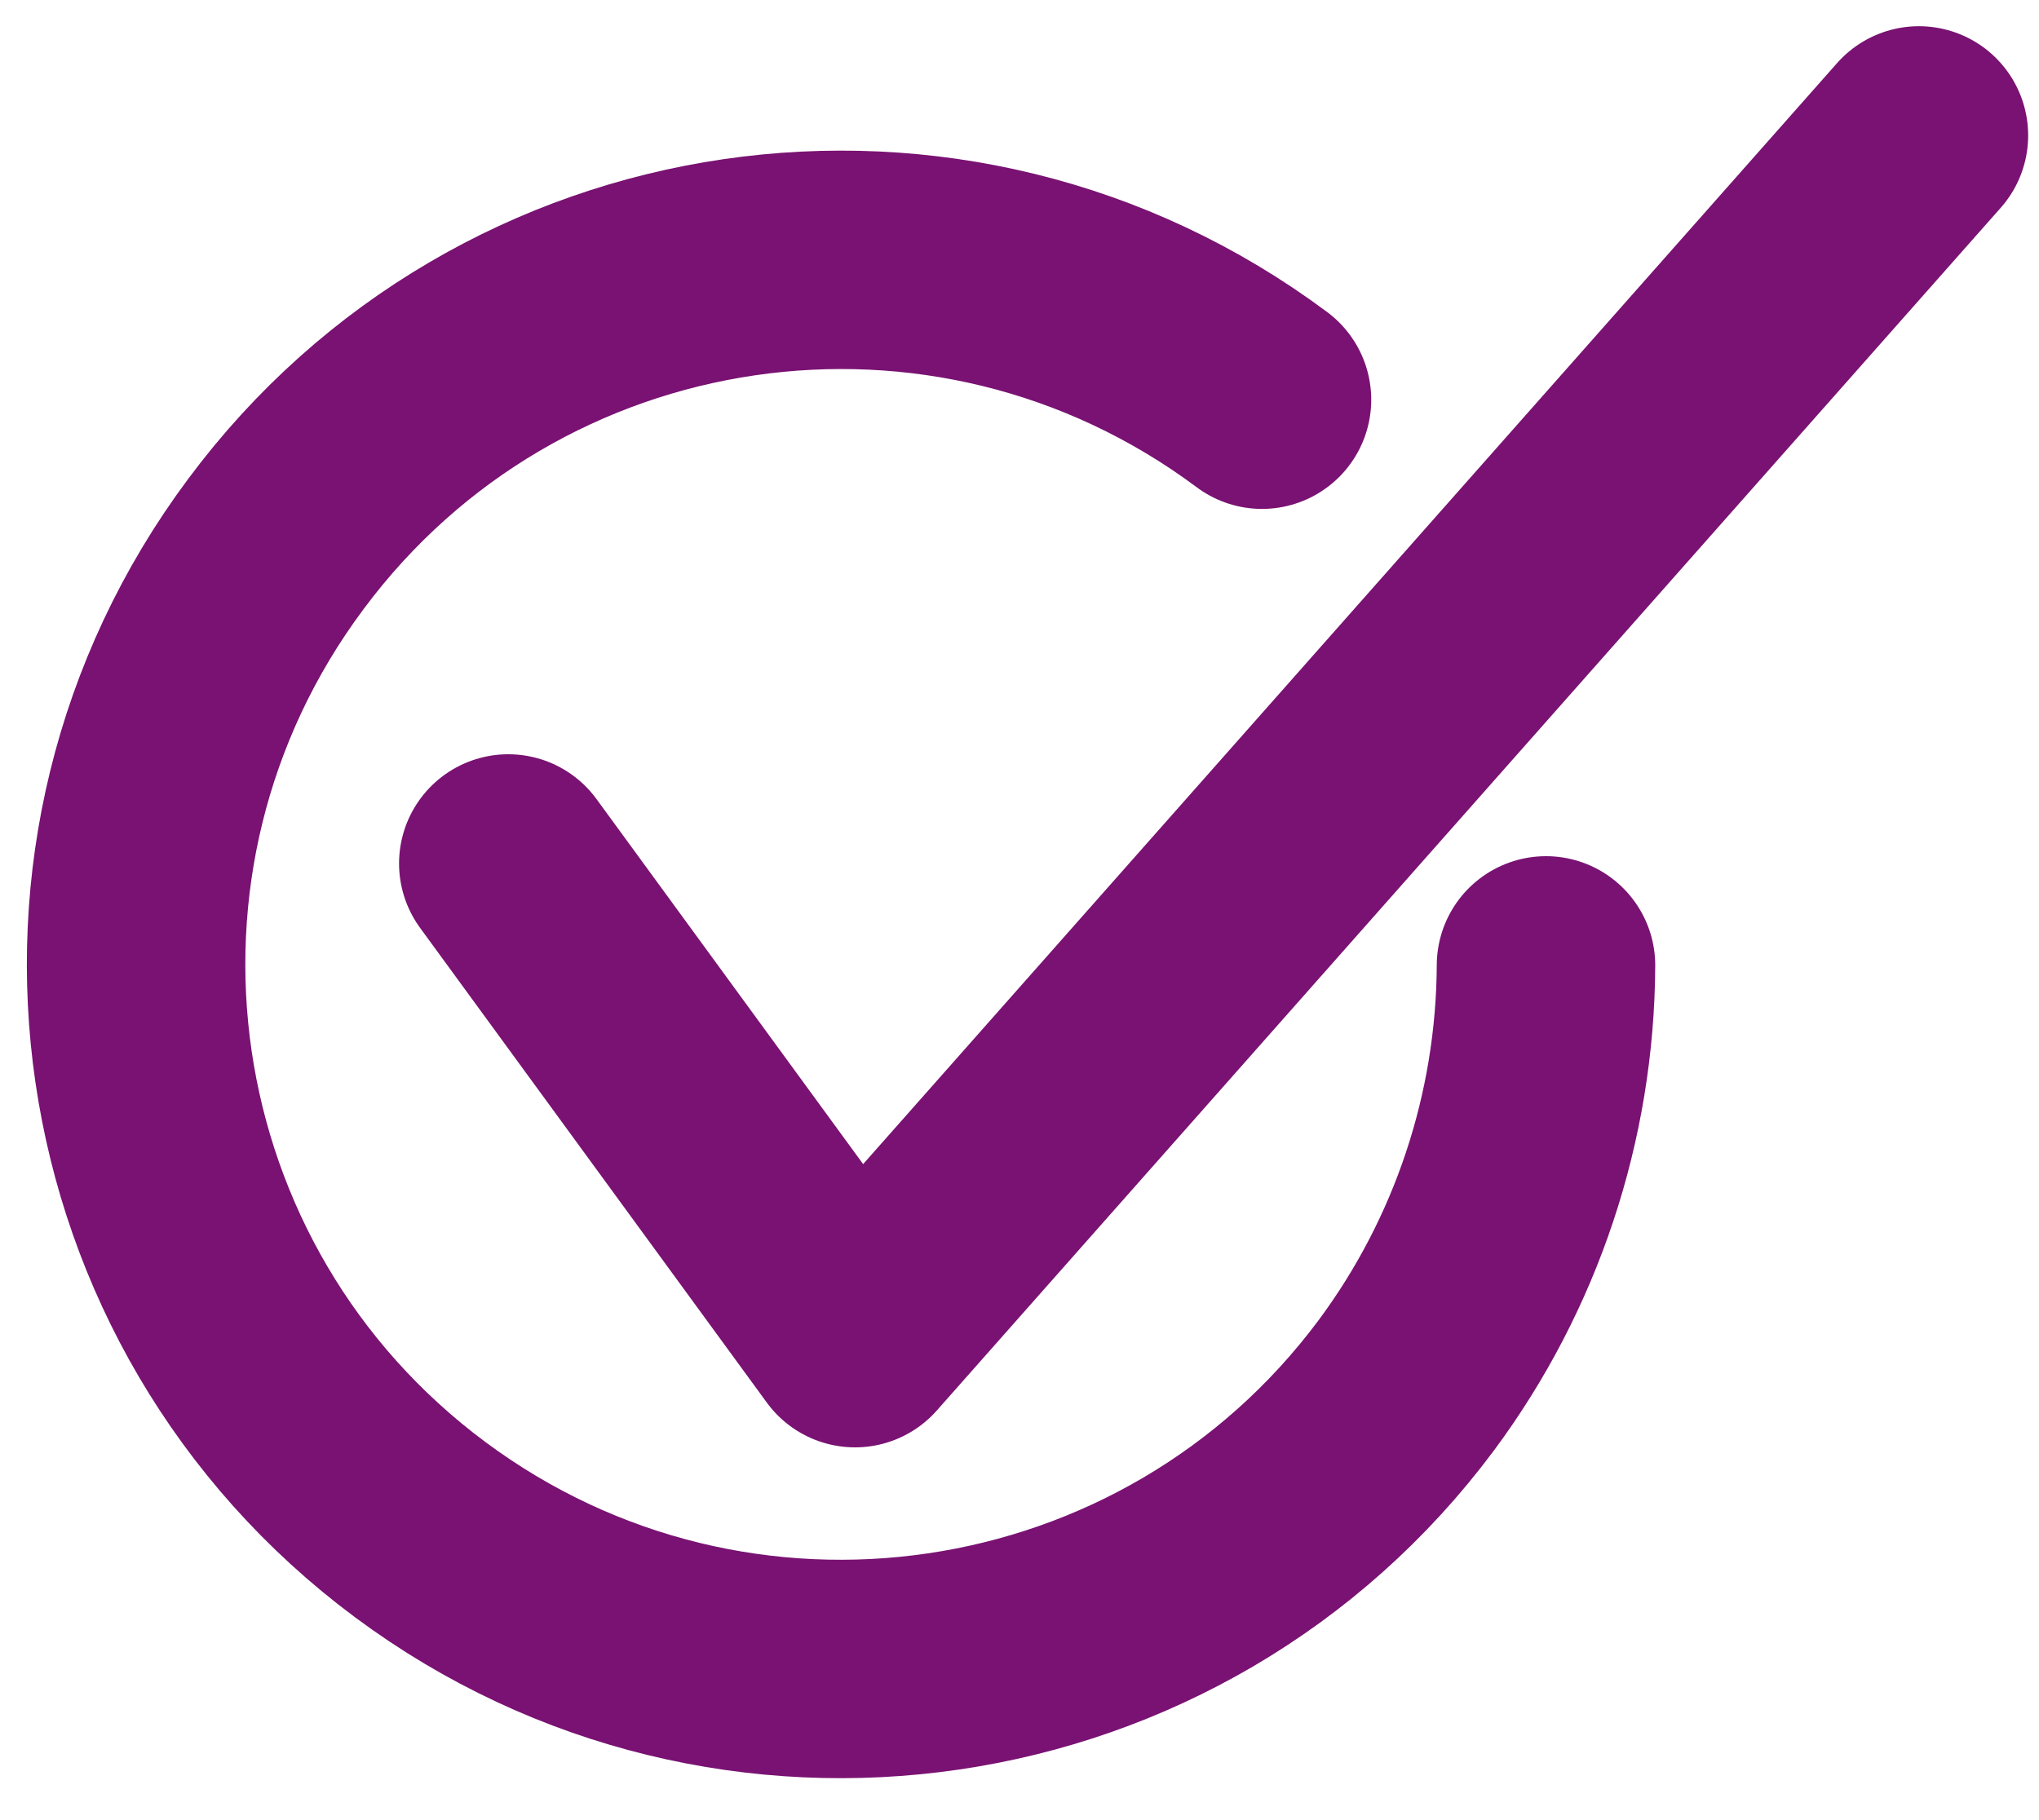
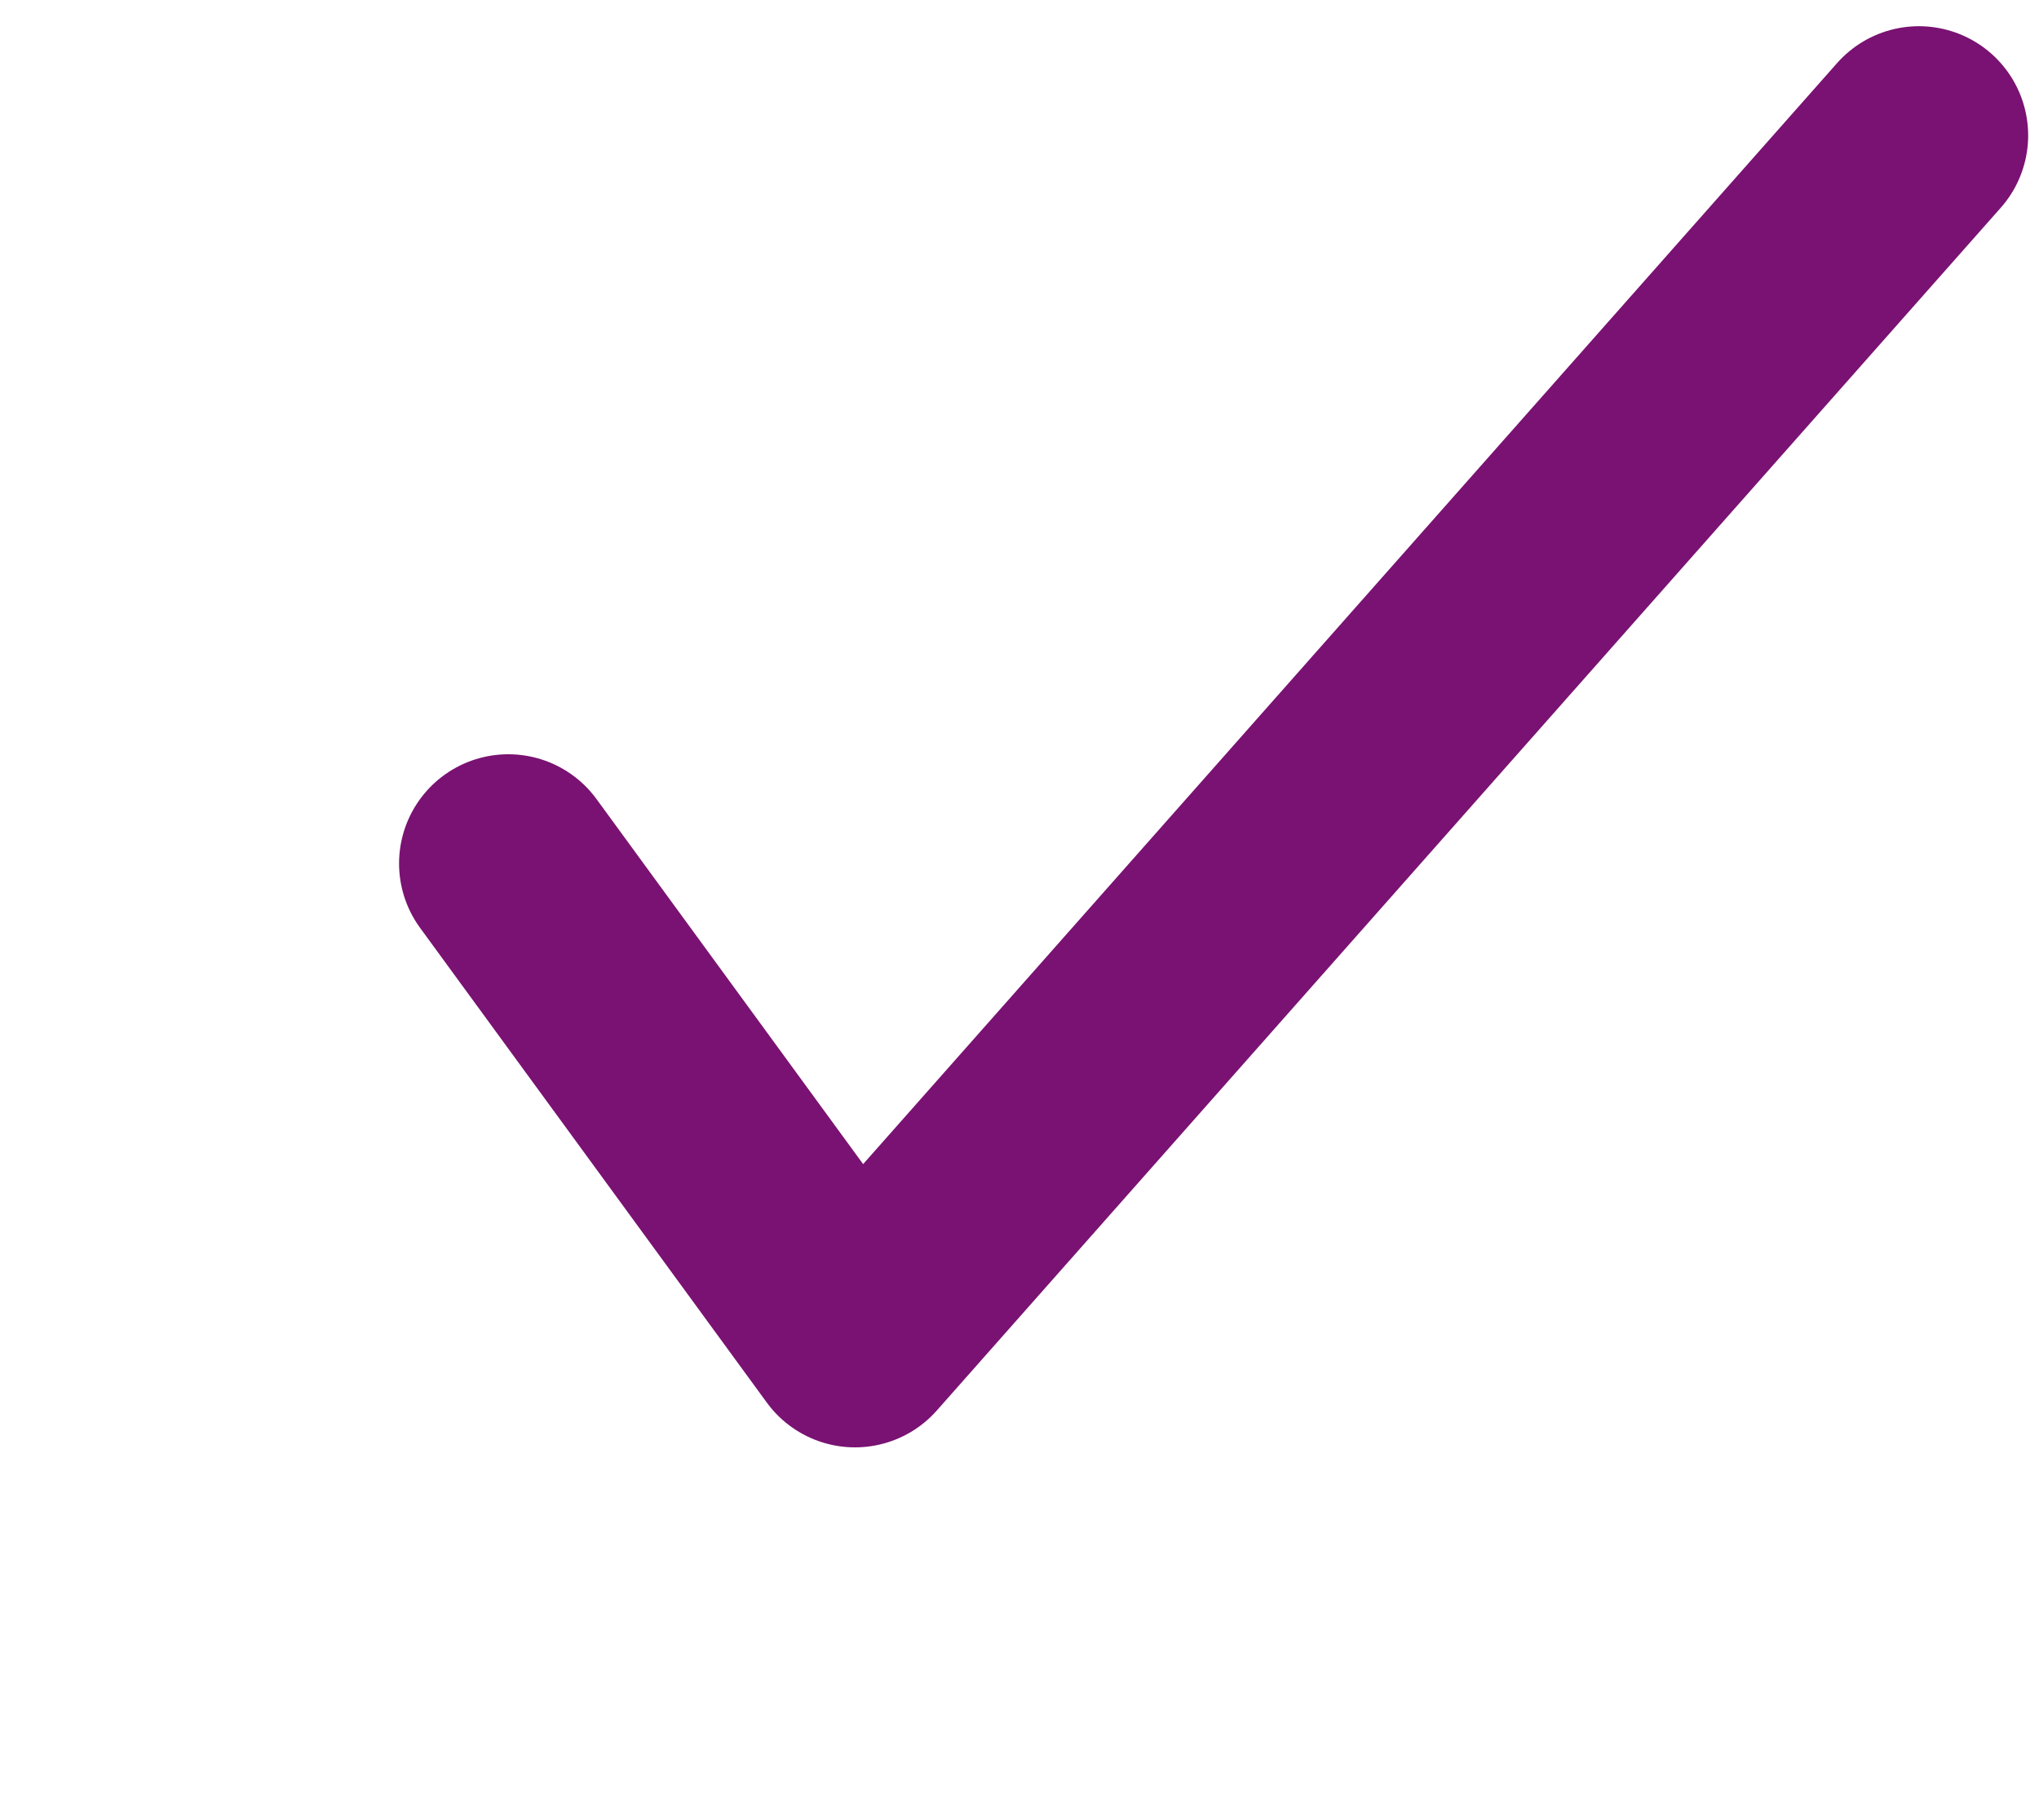
<svg xmlns="http://www.w3.org/2000/svg" width="28" height="25" viewBox="0 0 28 25" fill="none">
-   <path d="M17.33 5.49C13.04 2.29 6.98 3.18 3.79 7.47C0.59 11.76 1.48 17.82 5.77 21.01C10.06 24.2 16.12 23.31 19.31 19.03C20.55 17.36 21.22 15.34 21.23 13.26" stroke="#791272" stroke-width="3" stroke-linecap="round" stroke-linejoin="round" />
  <path d="M6.98 11.86L11.741 18.38L26.351 1.86" stroke="#791272" stroke-width="3" stroke-linecap="round" stroke-linejoin="round" />
</svg>